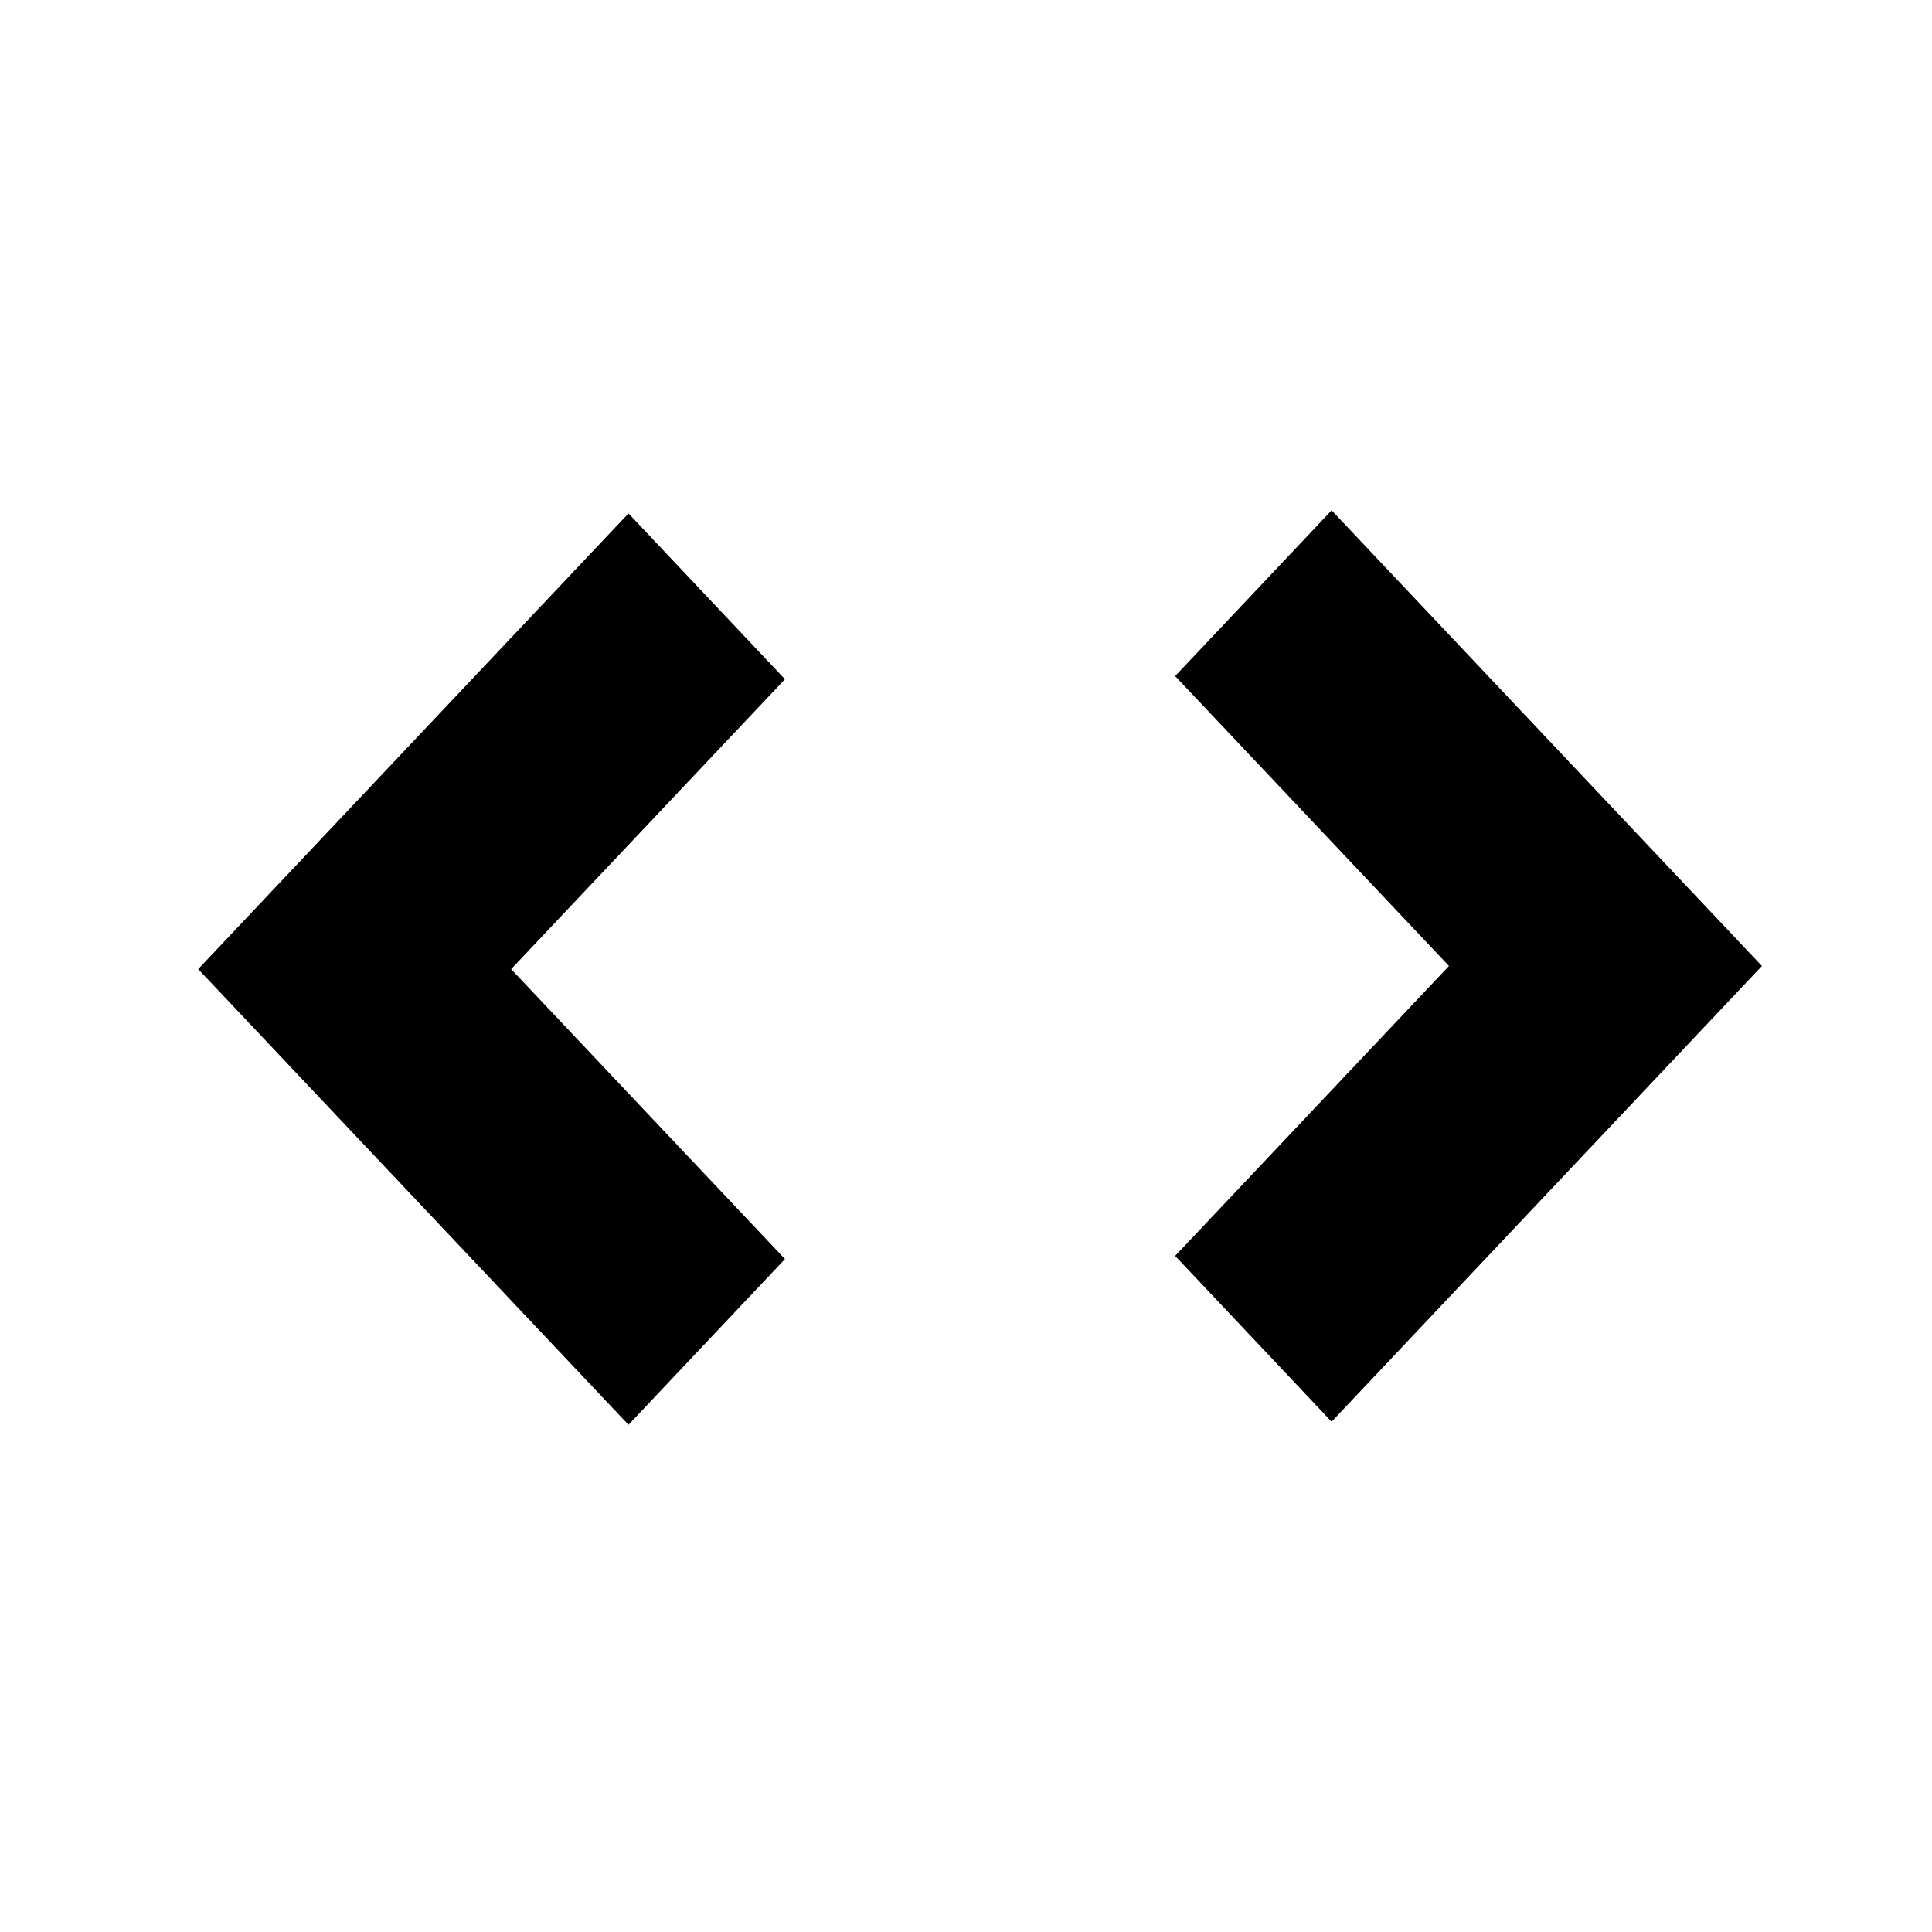
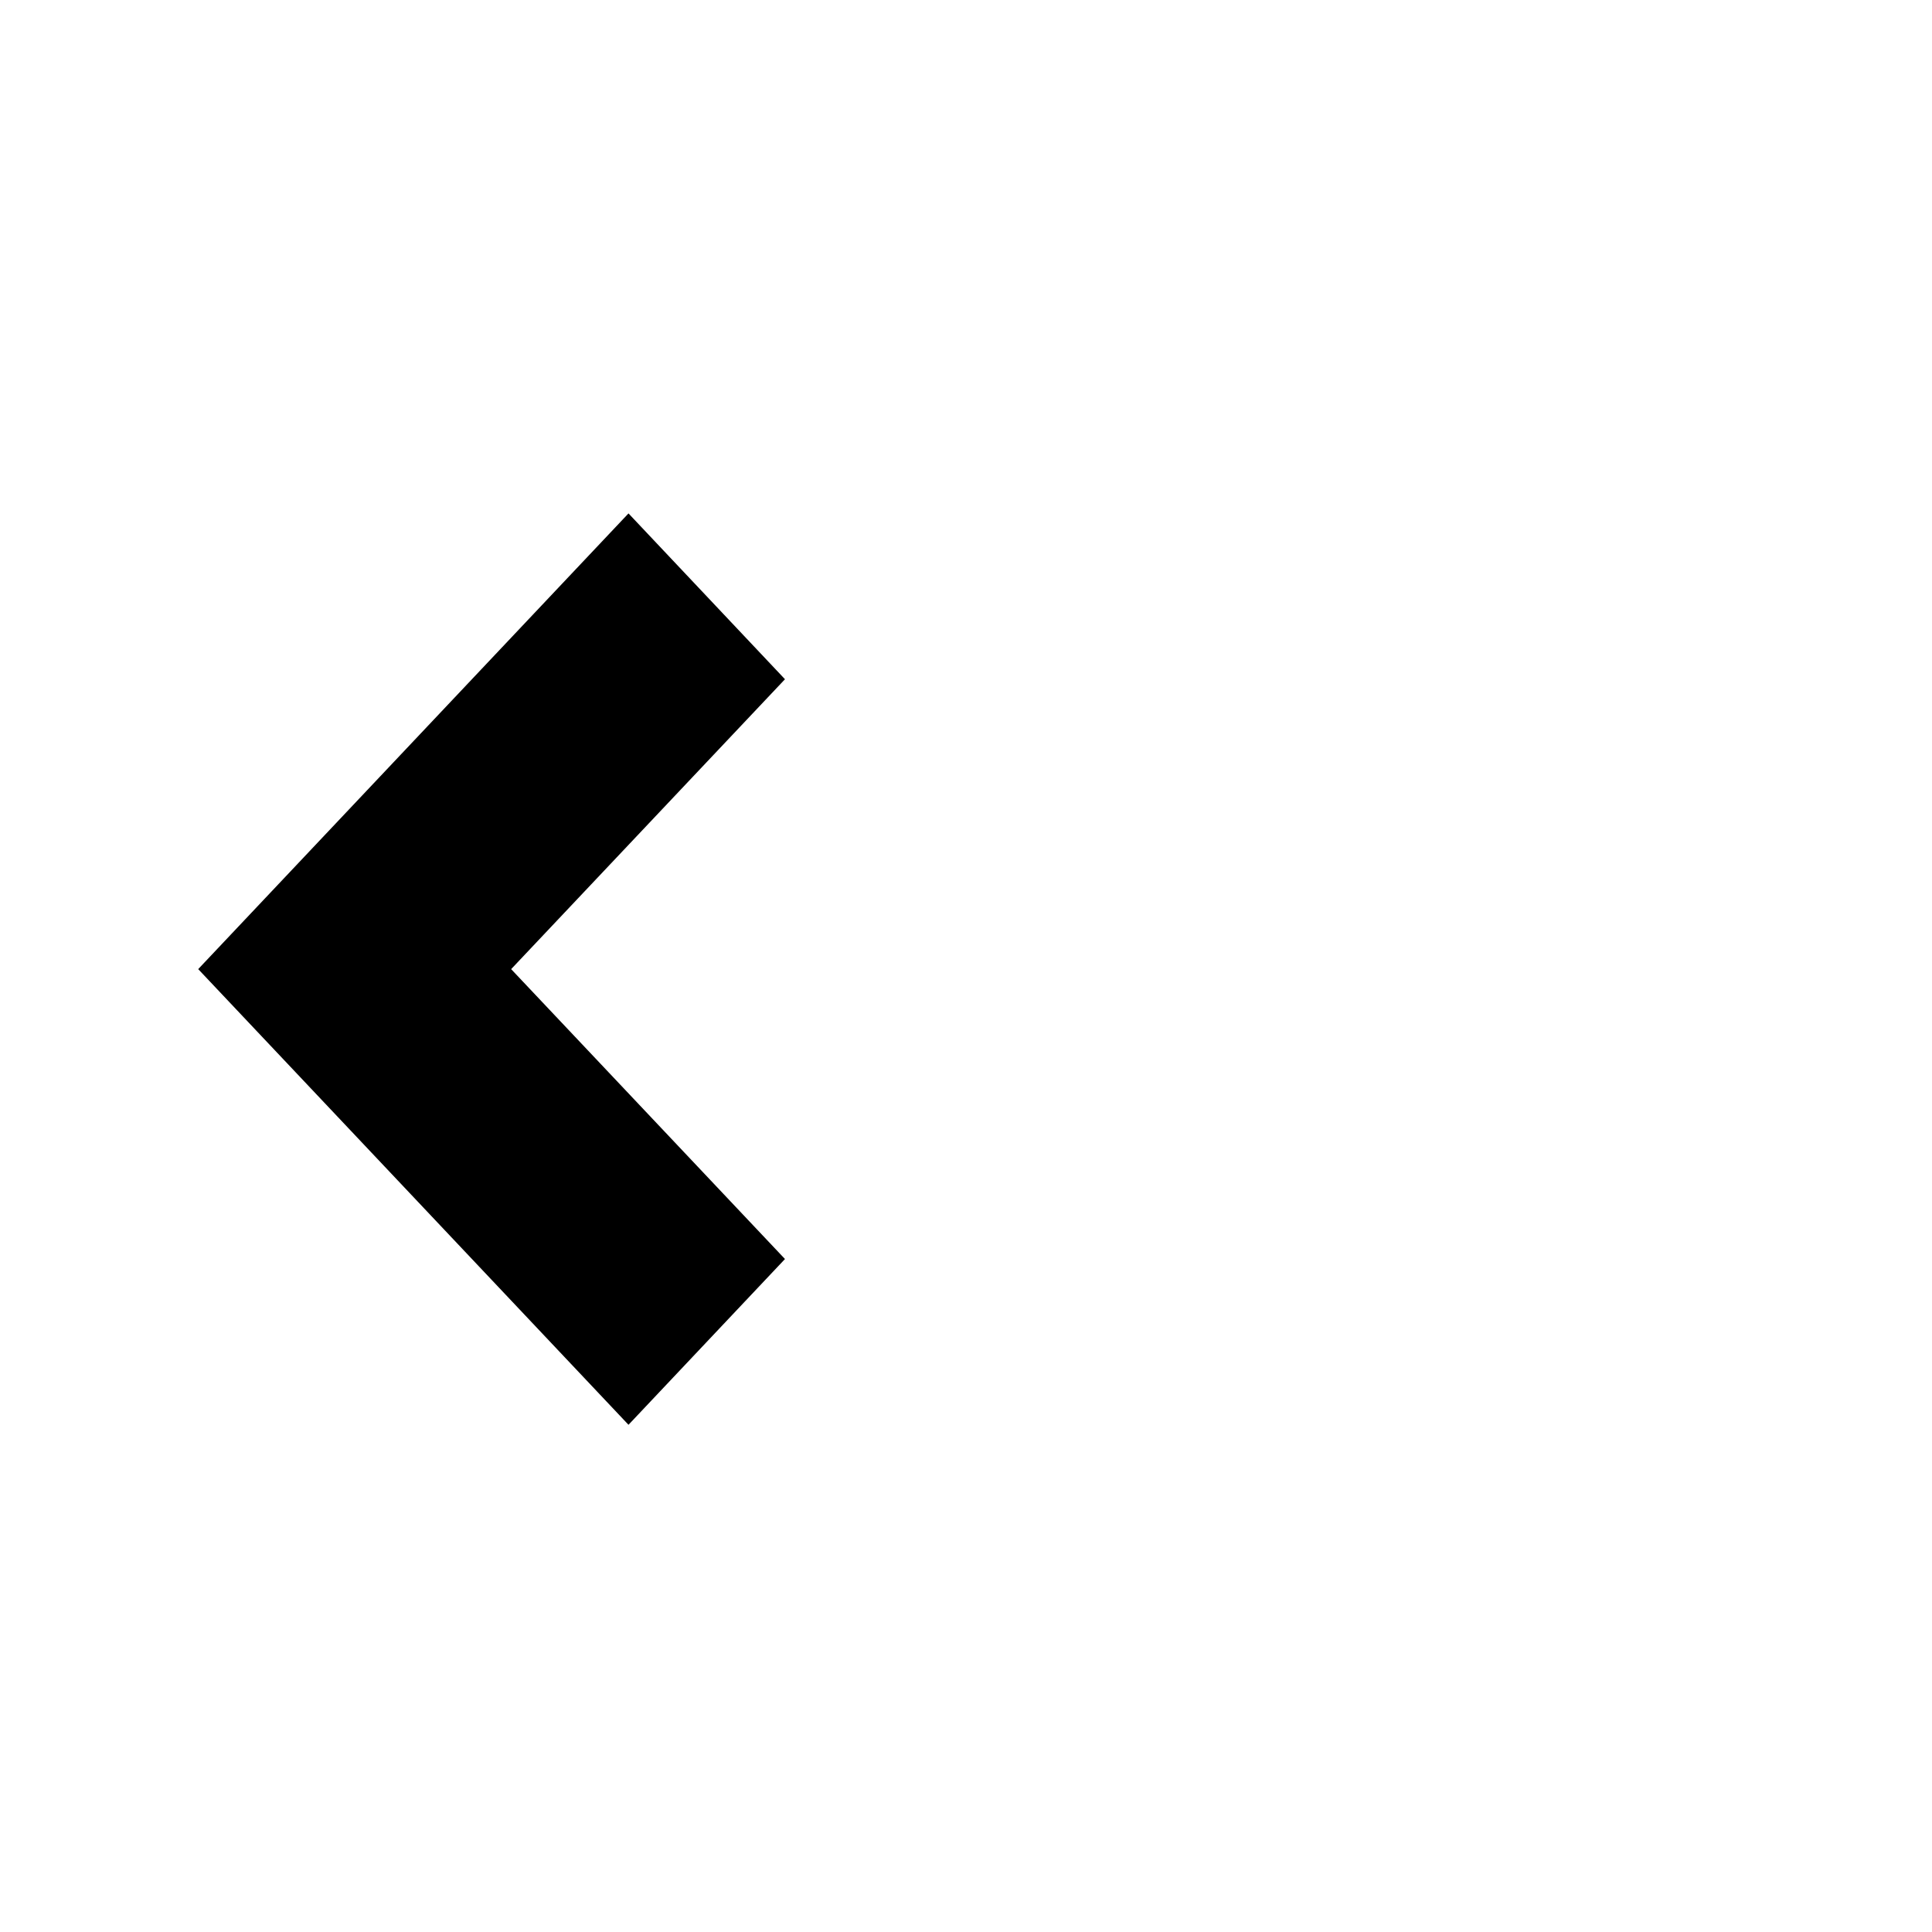
<svg xmlns="http://www.w3.org/2000/svg" width="100" height="100">
  <g>
    <title>Layer 1</title>
-     <path transform="rotate(-180, 76.01, 50)" id="svg_1" d="m91.195,34.996l-14.173,15.005l14.173,15.005l-8.099,8.58l-22.272,-23.586l22.272,-23.587" stroke-width="0" stroke="#000000" fill="#000000" />
    <path id="svg_2" d="m40.63,35.157l-14.173,15.005l14.173,15.005l-8.099,8.58l-22.272,-23.586l22.272,-23.587" stroke-width="0" stroke="#000000" fill="#000000" />
  </g>
</svg>